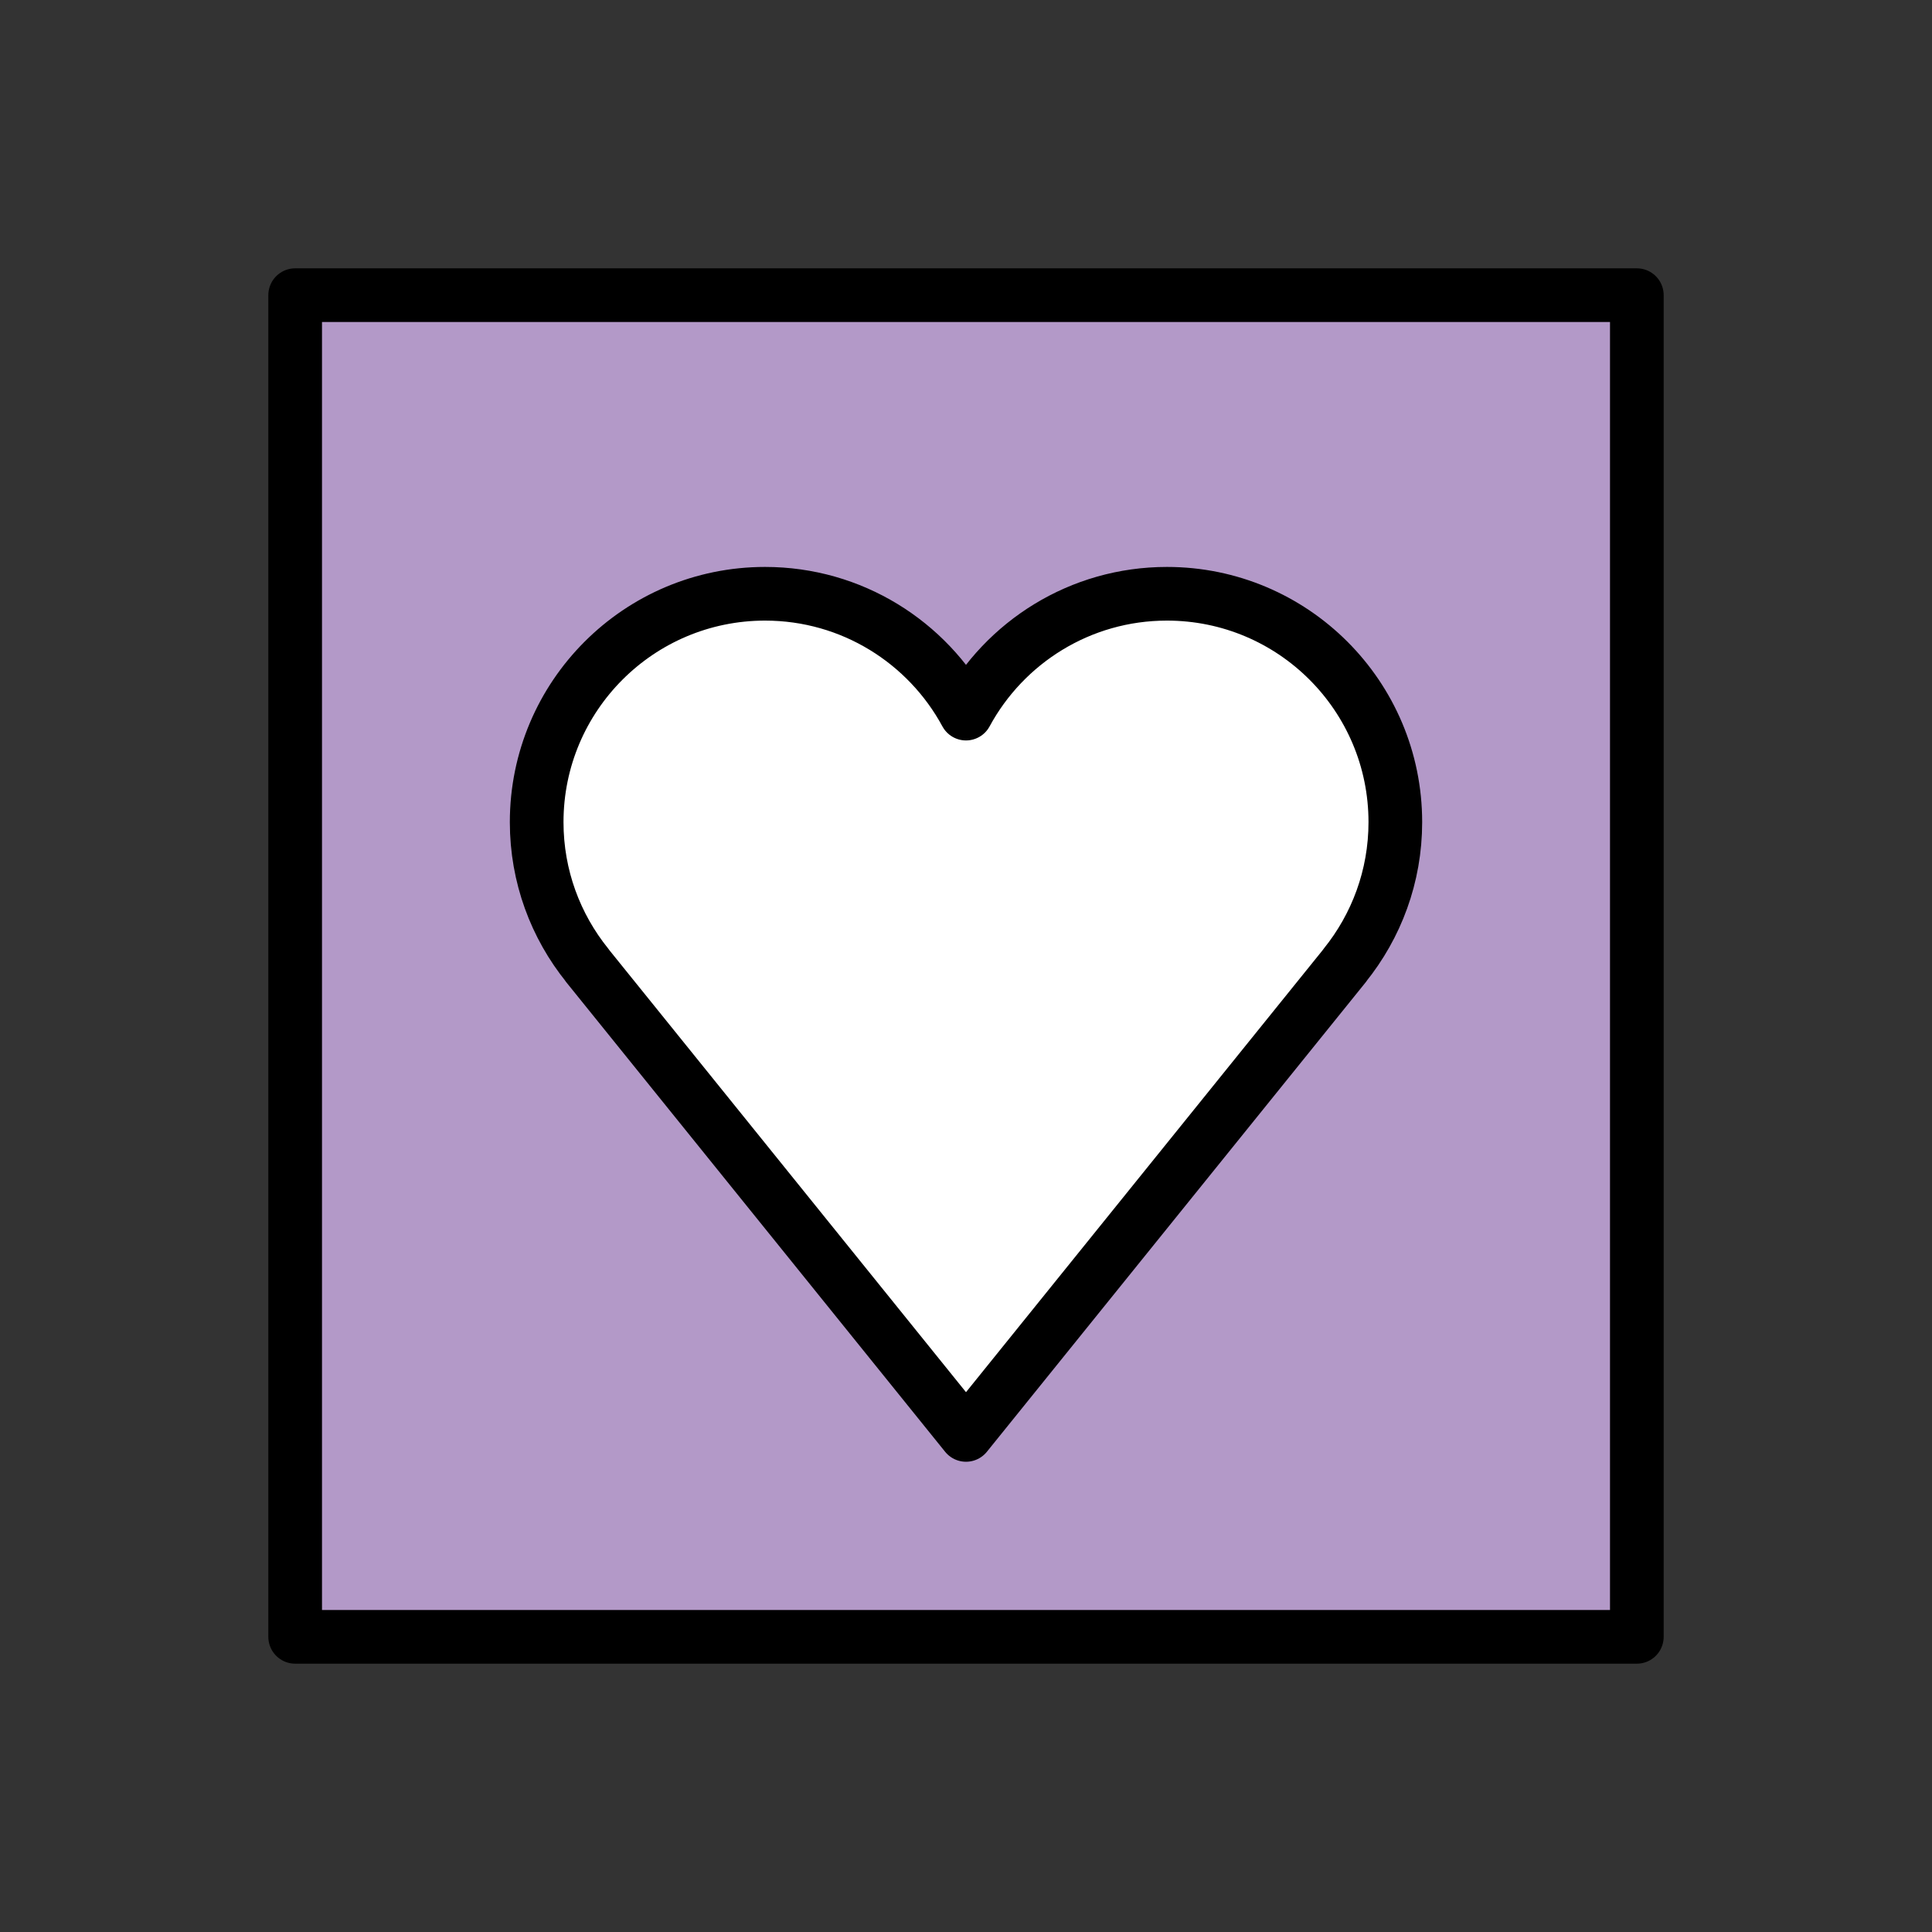
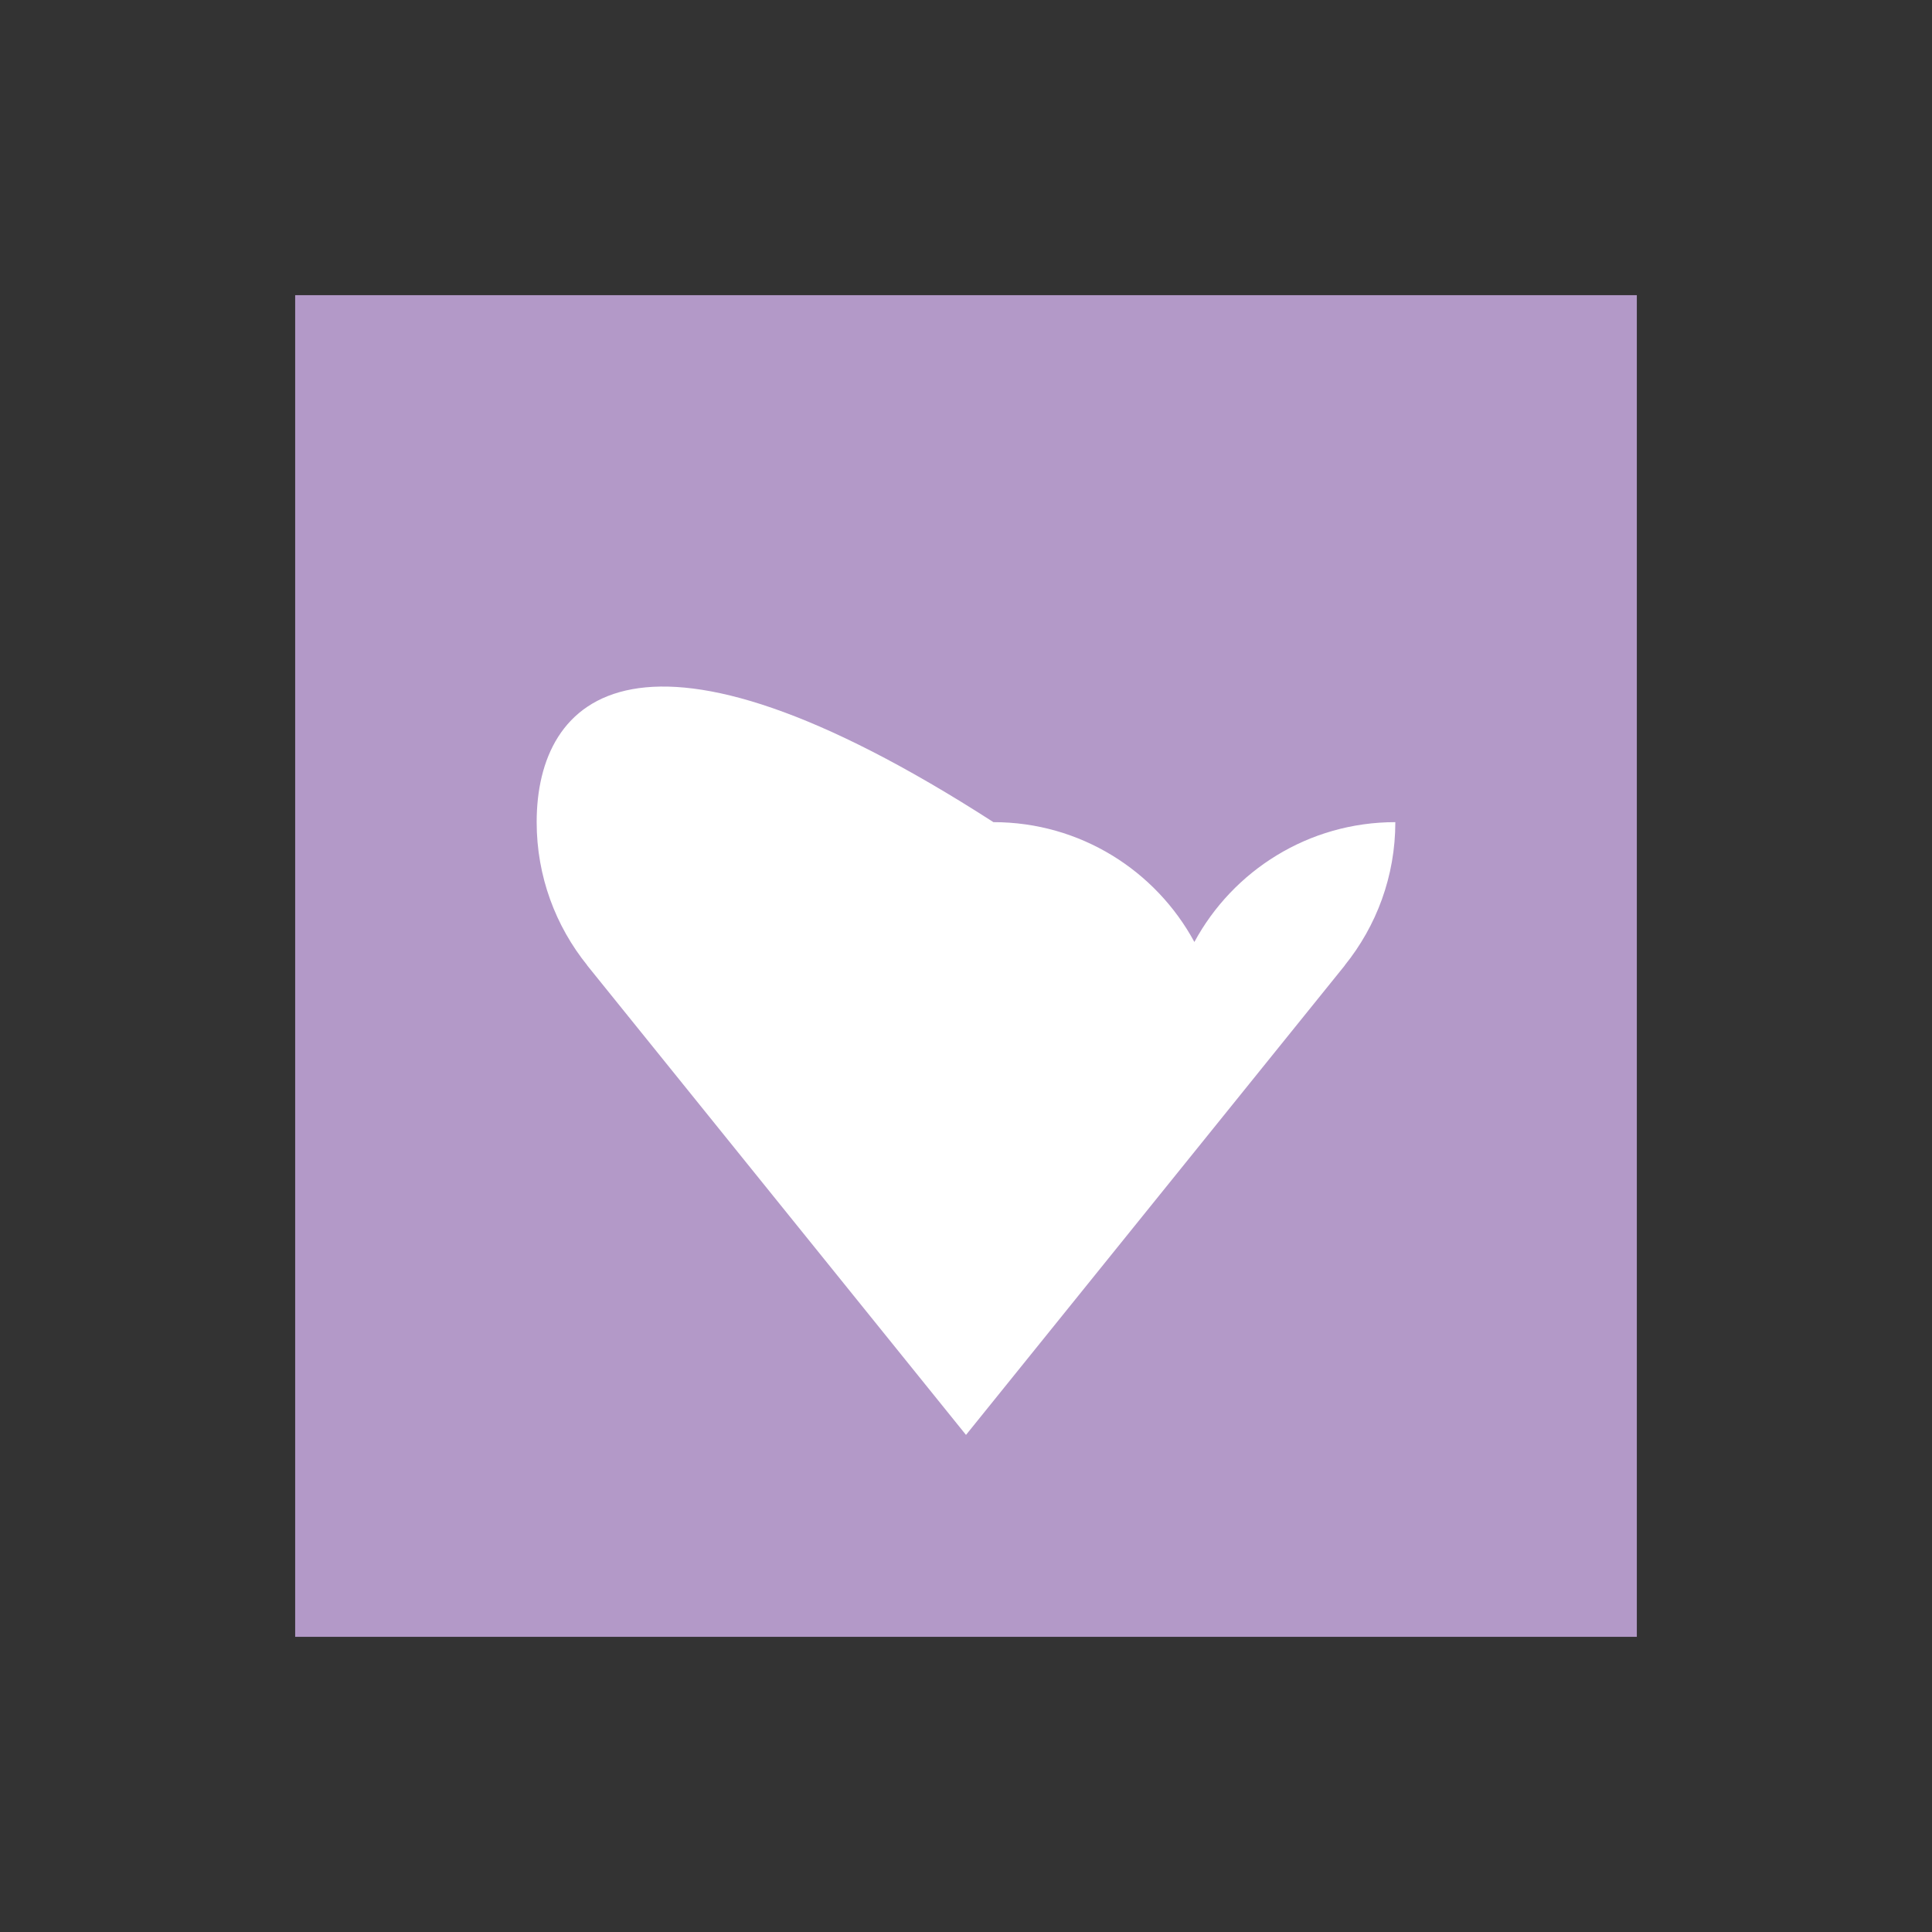
<svg xmlns="http://www.w3.org/2000/svg" viewBox="0 0 72 72" id="emoji">
  <rect x="0" y="0" width="72" height="72" fill="#333333" stroke="none" />
  <g id="color">
    <rect fill="#B399C8" height="50" width="50" y="11" x="11" />
    <g id="line_2_">
-       <path d="M52,30.639c0-4.7-3.81-8.511-8.511-8.511c-3.236,0-6.05,1.807-7.489,4.466 c-1.439-2.659-4.253-4.466-7.489-4.466C23.81,22.129,20,25.939,20,30.639c0,2.022,0.708,3.877,1.886,5.337 l-0.003,0.002L36,53.475l14.117-17.496l-0.003-0.002C51.292,34.516,52,32.661,52,30.639z" fill="#FFFFFF" />
+       <path d="M52,30.639c-3.236,0-6.05,1.807-7.489,4.466 c-1.439-2.659-4.253-4.466-7.489-4.466C23.81,22.129,20,25.939,20,30.639c0,2.022,0.708,3.877,1.886,5.337 l-0.003,0.002L36,53.475l14.117-17.496l-0.003-0.002C51.292,34.516,52,32.661,52,30.639z" fill="#FFFFFF" />
    </g>
  </g>
  <g id="hair" />
  <g id="skin" />
  <g id="skin-shadow" />
  <g id="line">
-     <rect stroke-width="2" stroke-miterlimit="10" stroke-linejoin="round" stroke-linecap="round" stroke="#000000" fill="none" height="50" width="50" y="11" x="11" />
    <g id="line_1_">
-       <path d="M52,30.639 c0-4.7-3.81-8.511-8.511-8.511c-3.236,0-6.05,1.807-7.489,4.466c-1.439-2.659-4.253-4.466-7.489-4.466 C23.81,22.129,20,25.939,20,30.639c0,2.022,0.708,3.877,1.886,5.337l-0.003,0.002L36,53.475l14.117-17.496 l-0.003-0.002C51.292,34.516,52,32.661,52,30.639z" stroke-width="2" stroke-miterlimit="10" stroke-linejoin="round" stroke="#000000" fill="none" />
-     </g>
+       </g>
  </g>
</svg>